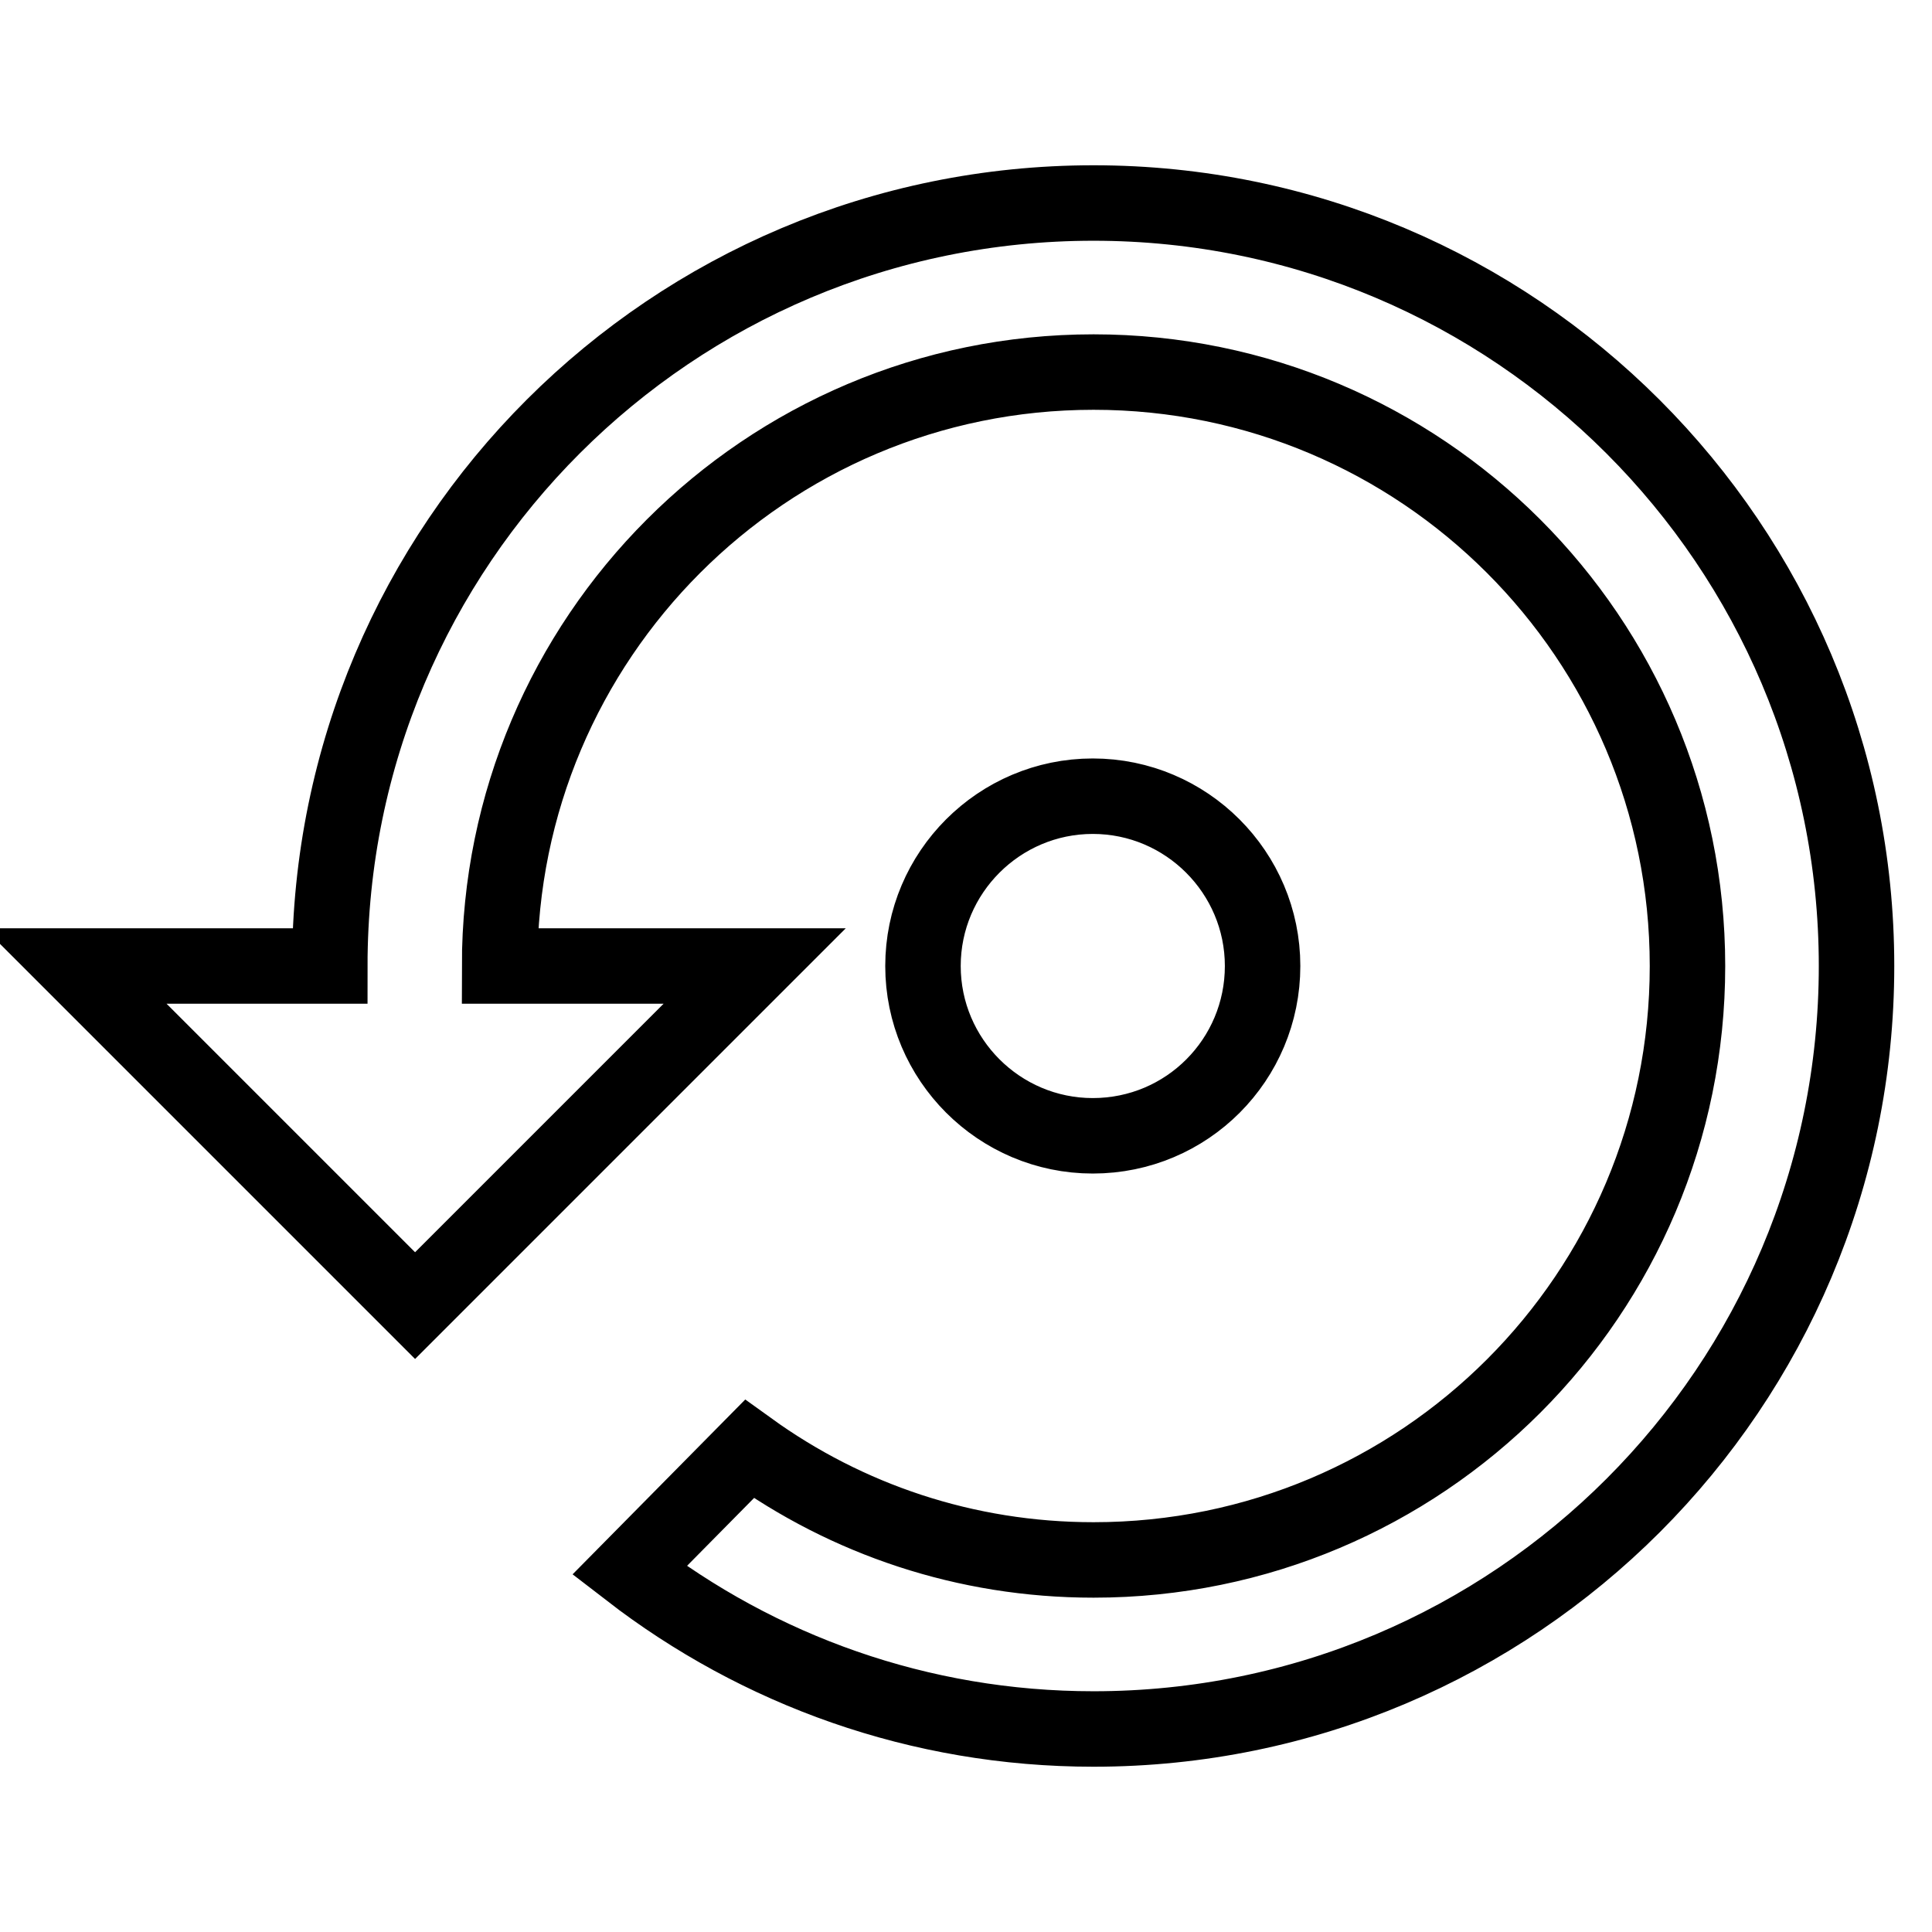
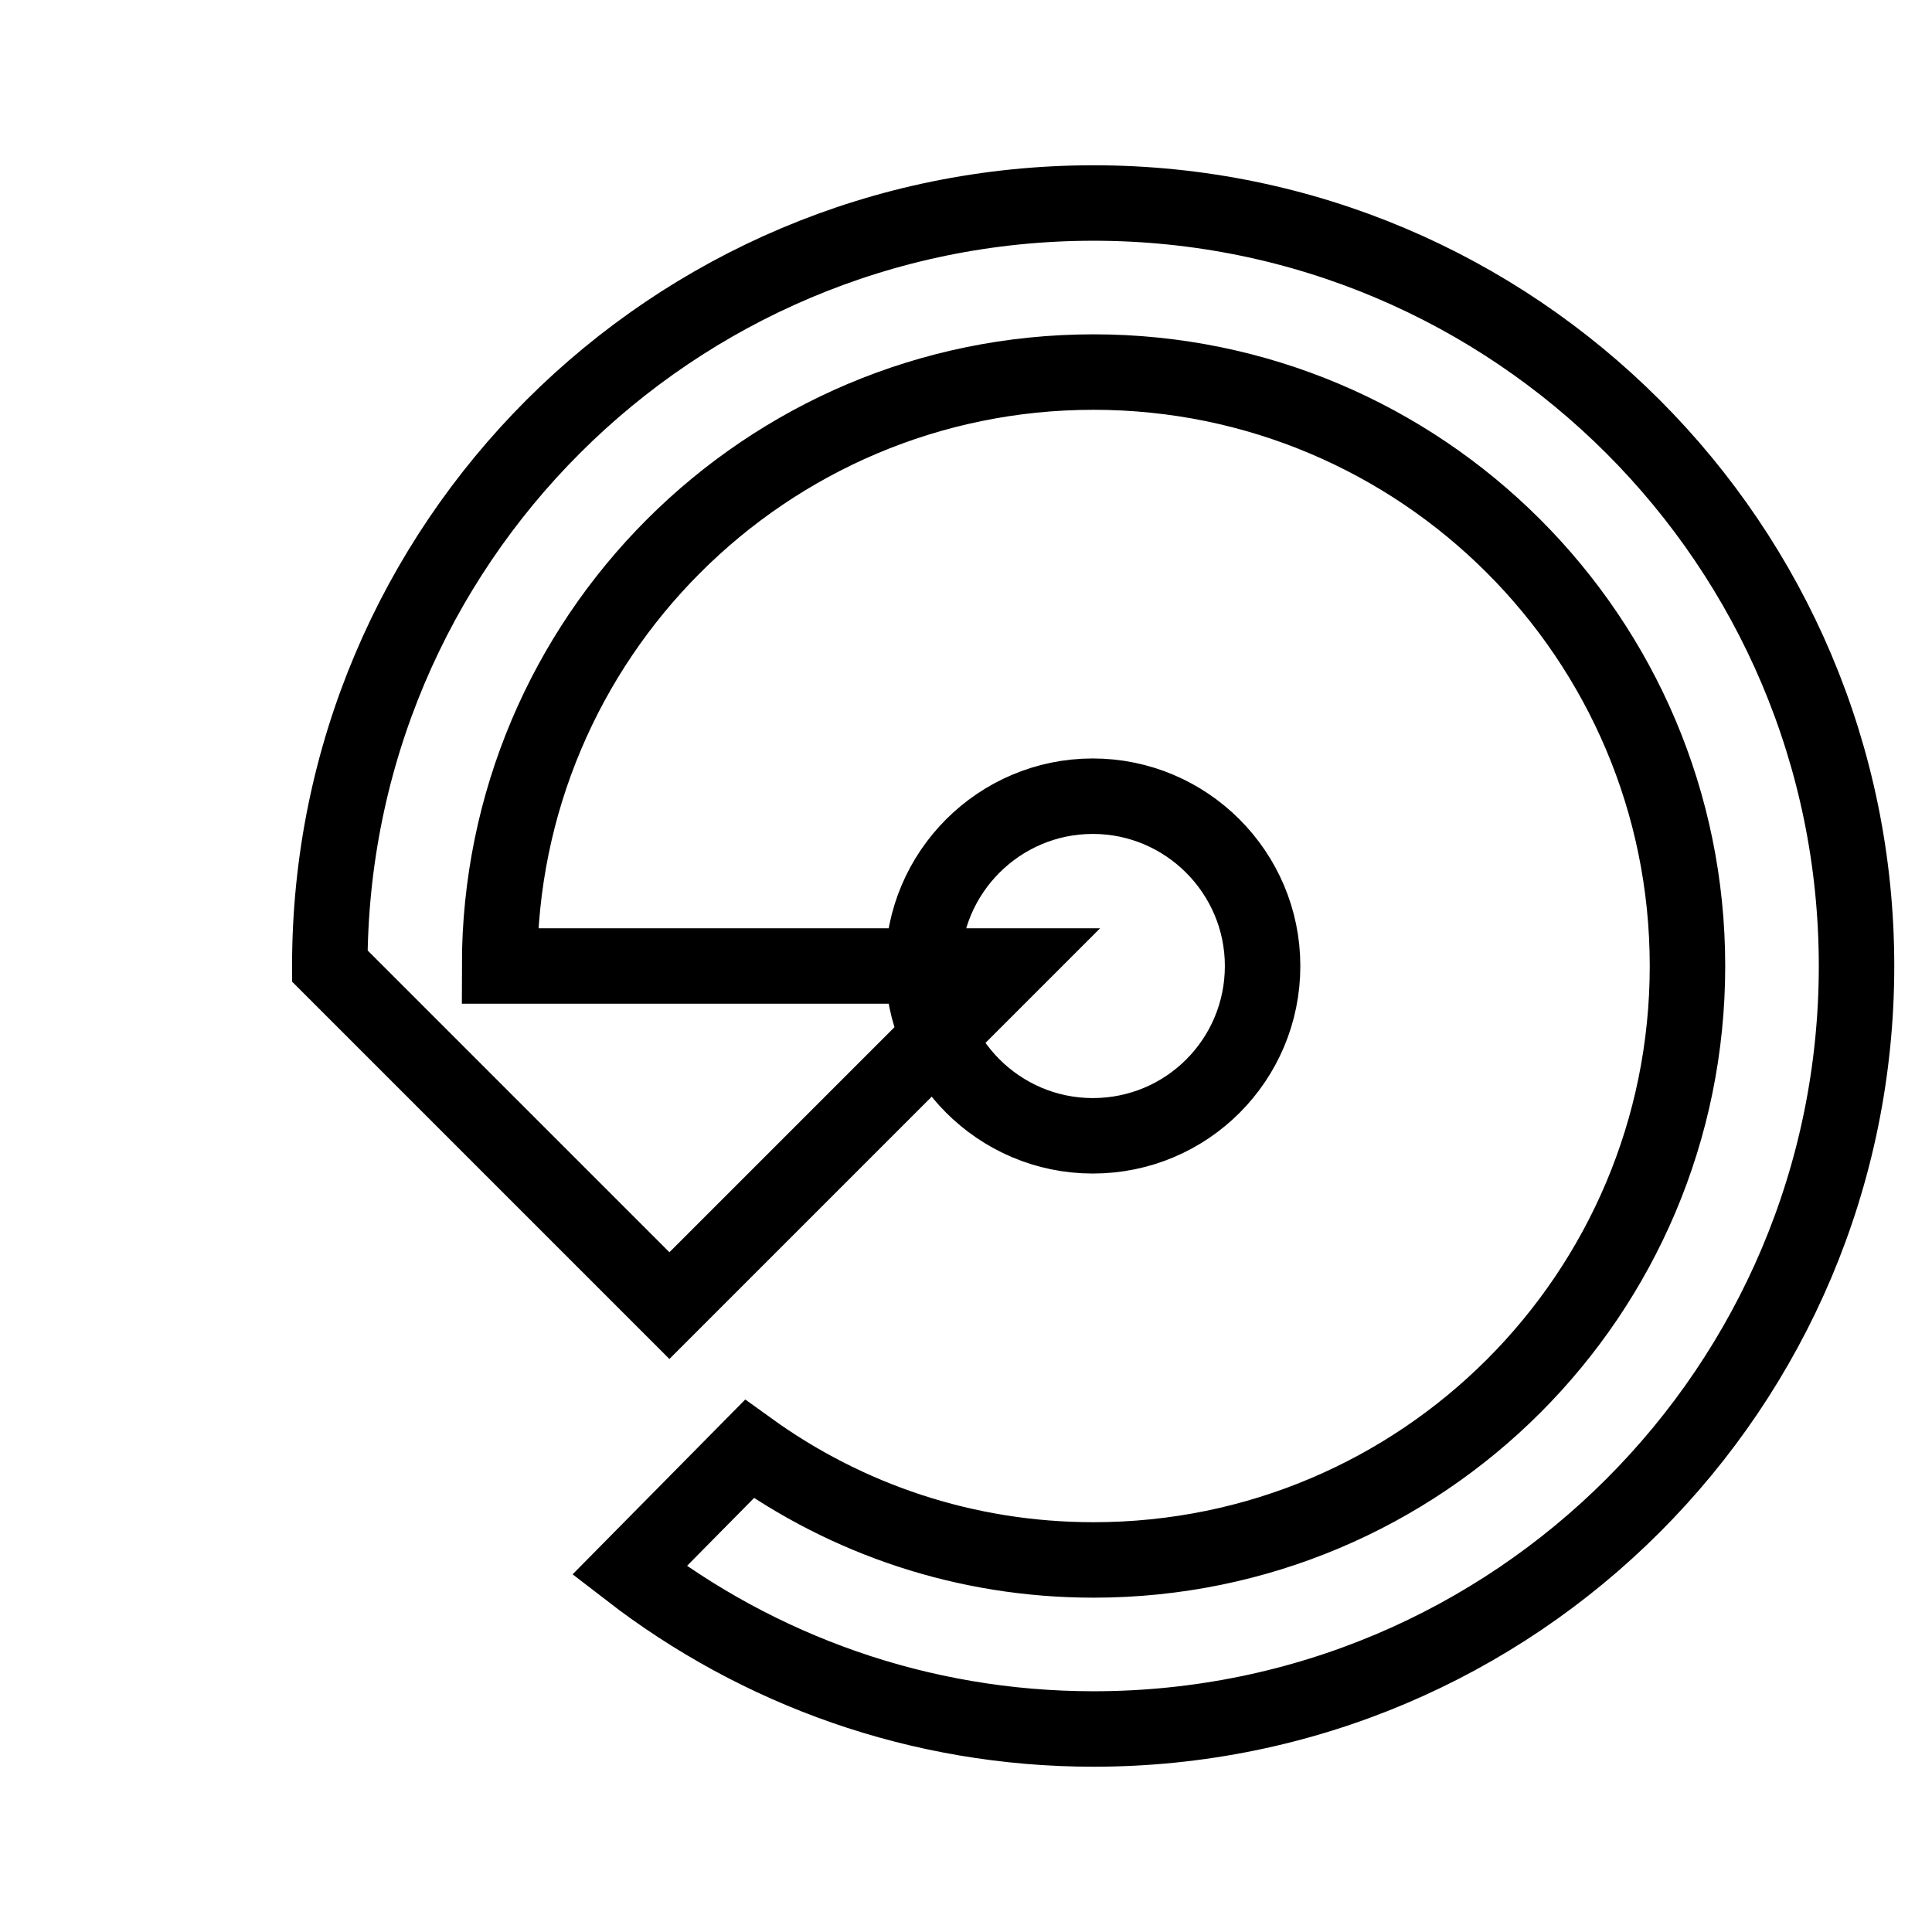
<svg xmlns="http://www.w3.org/2000/svg" version="1.1" x="0px" y="0px" viewBox="0 0 256 256" enable-background="new 0 0 256 256" xml:space="preserve">
  <g>
-     <path stroke-width="10" fill-opacity="0" stroke="#000000" d="M167.3,128c0-12.4-10.1-22.5-22.5-22.5c-12.4,0-22.5,10.1-22.5,22.5c0,12.4,10.1,22.5,22.5,22.5 C157.3,150.5,167.3,140.4,167.3,128z M144.9,26.9C89,26.9,43.7,72.1,43.7,128H10l45,45l45-45H66.2c0-43.4,35.2-78.7,78.7-78.7 c43.4,0,78.7,35.2,78.7,78.7s-35.2,78.7-78.7,78.7c-17,0-32.7-5.4-45.6-14.7l-15.9,16.1c17.1,13.2,38.4,21,61.5,21 c55.9,0,101.1-45.3,101.1-101.1S200.7,26.9,144.9,26.9z" />
+     <path stroke-width="10" fill-opacity="0" stroke="#000000" d="M167.3,128c0-12.4-10.1-22.5-22.5-22.5c-12.4,0-22.5,10.1-22.5,22.5c0,12.4,10.1,22.5,22.5,22.5 C157.3,150.5,167.3,140.4,167.3,128z M144.9,26.9C89,26.9,43.7,72.1,43.7,128l45,45l45-45H66.2c0-43.4,35.2-78.7,78.7-78.7 c43.4,0,78.7,35.2,78.7,78.7s-35.2,78.7-78.7,78.7c-17,0-32.7-5.4-45.6-14.7l-15.9,16.1c17.1,13.2,38.4,21,61.5,21 c55.9,0,101.1-45.3,101.1-101.1S200.7,26.9,144.9,26.9z" />
  </g>
</svg>